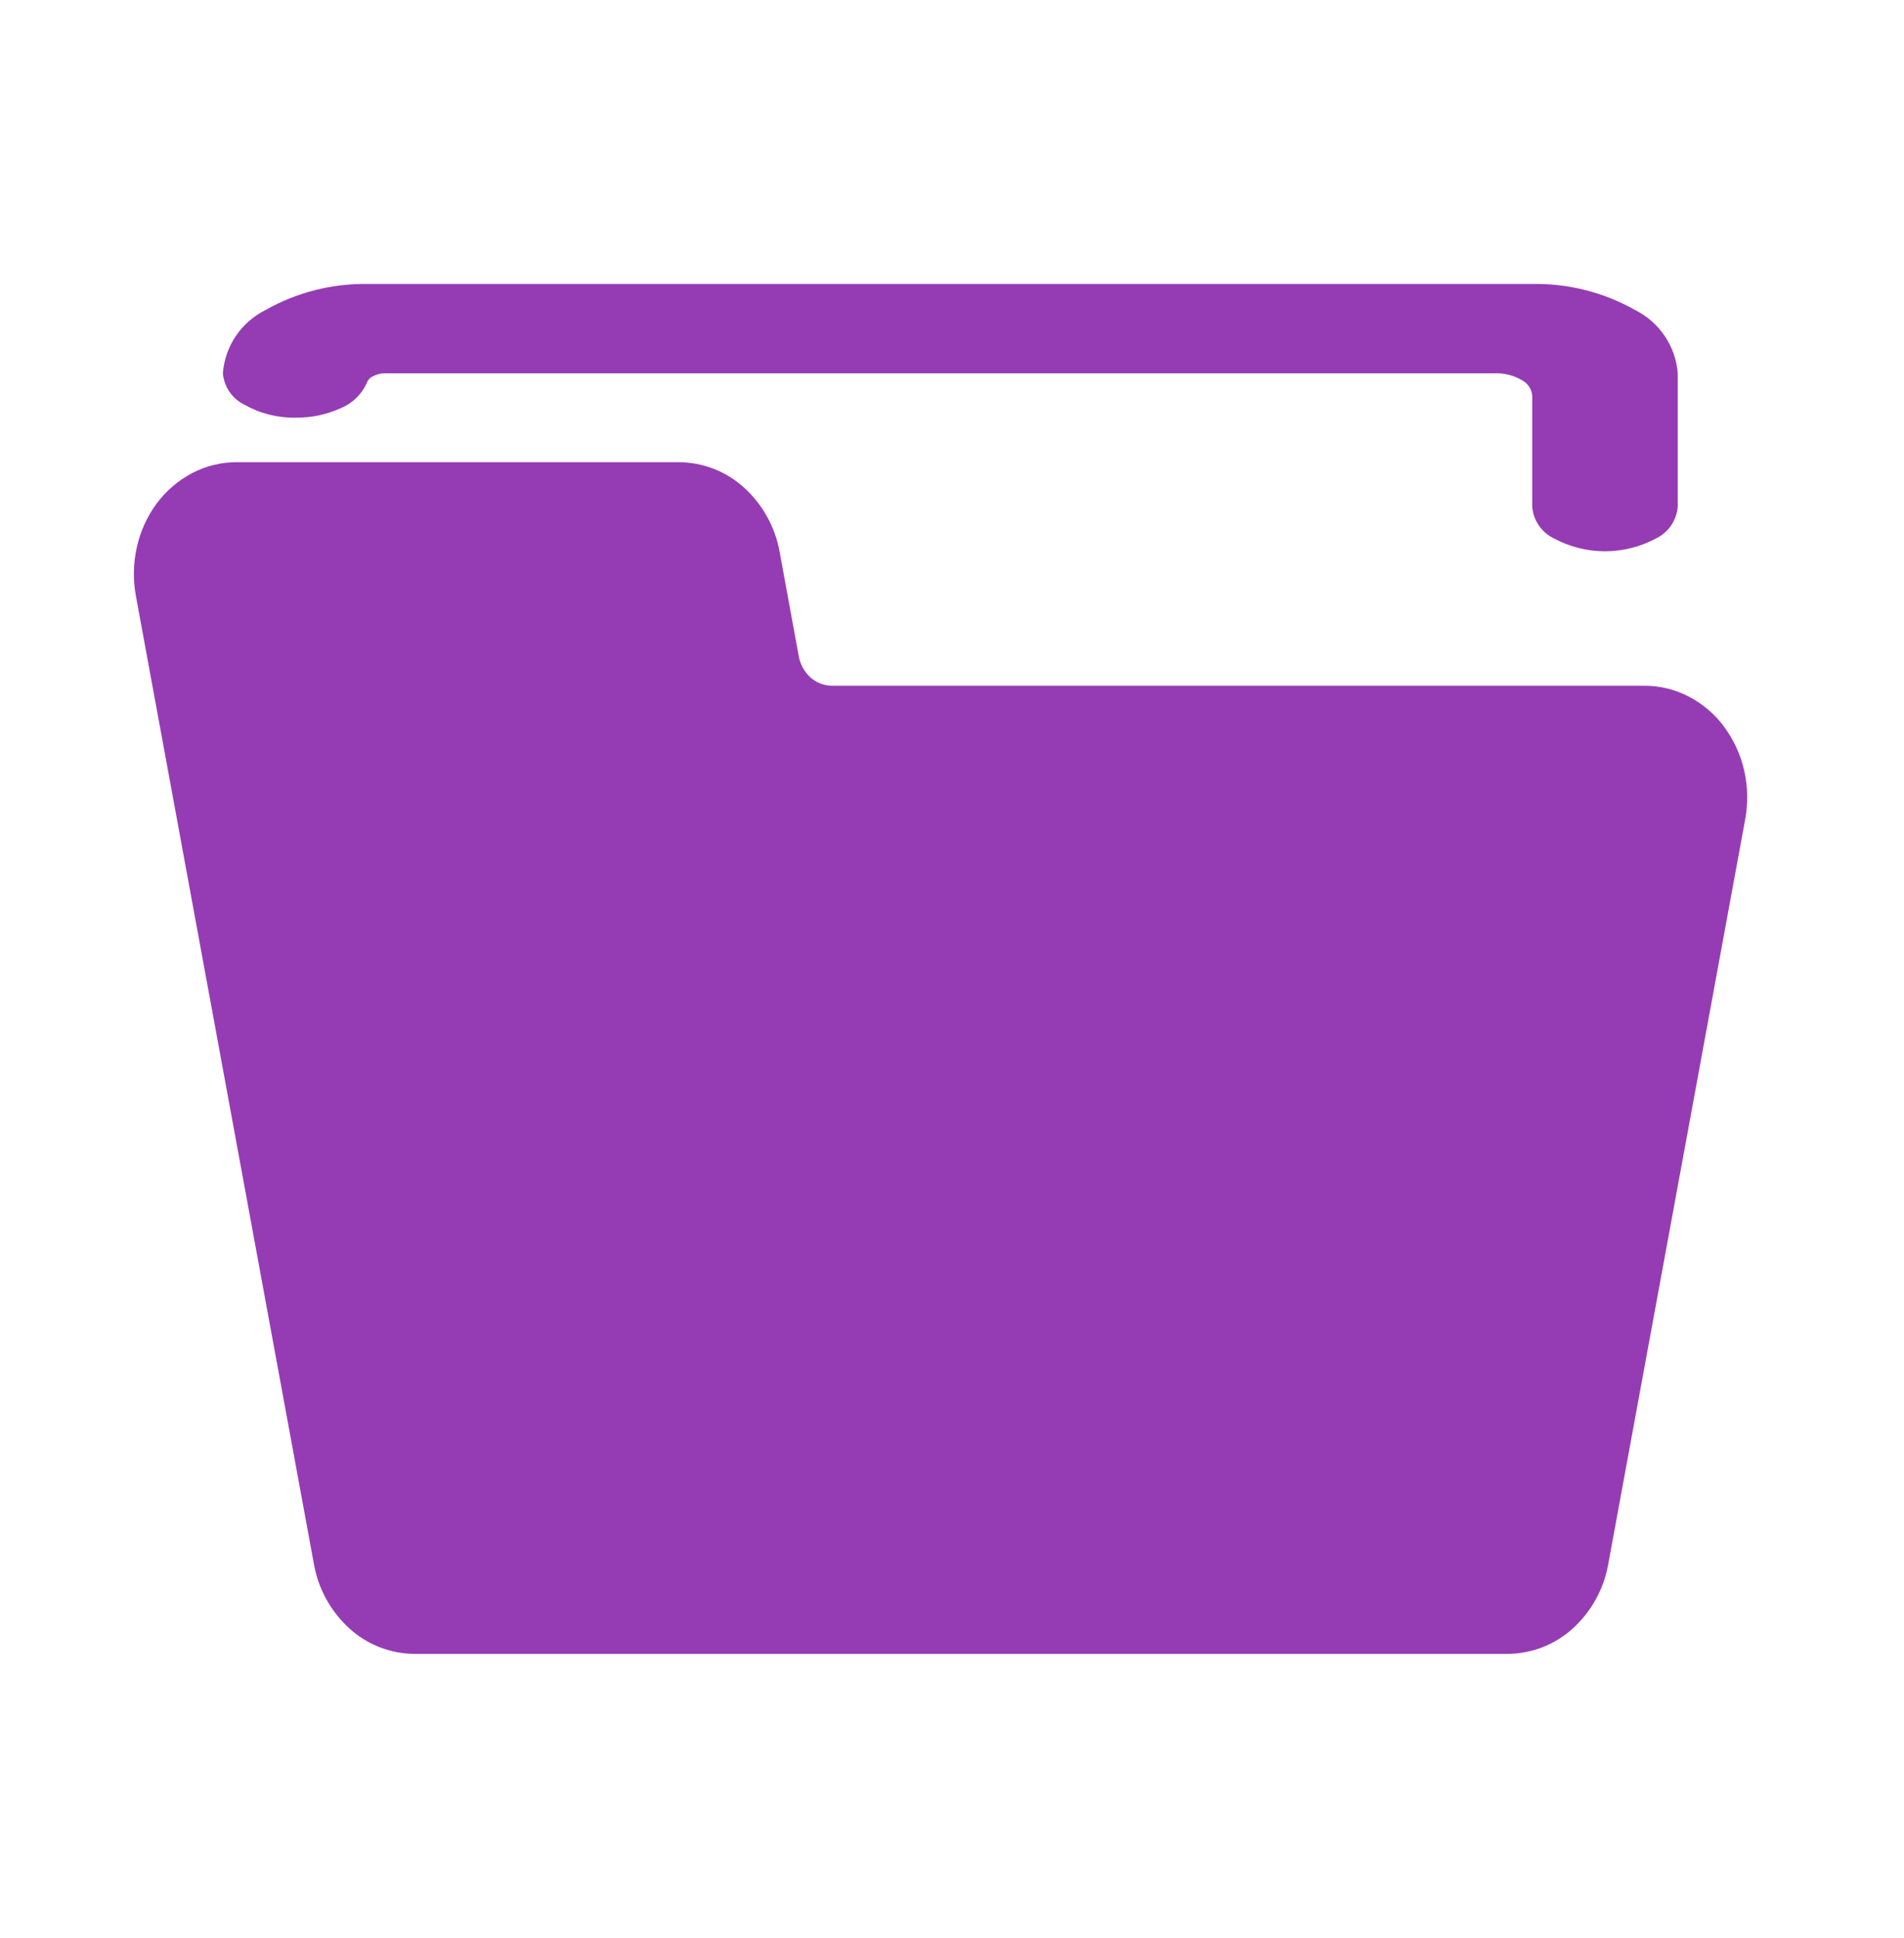
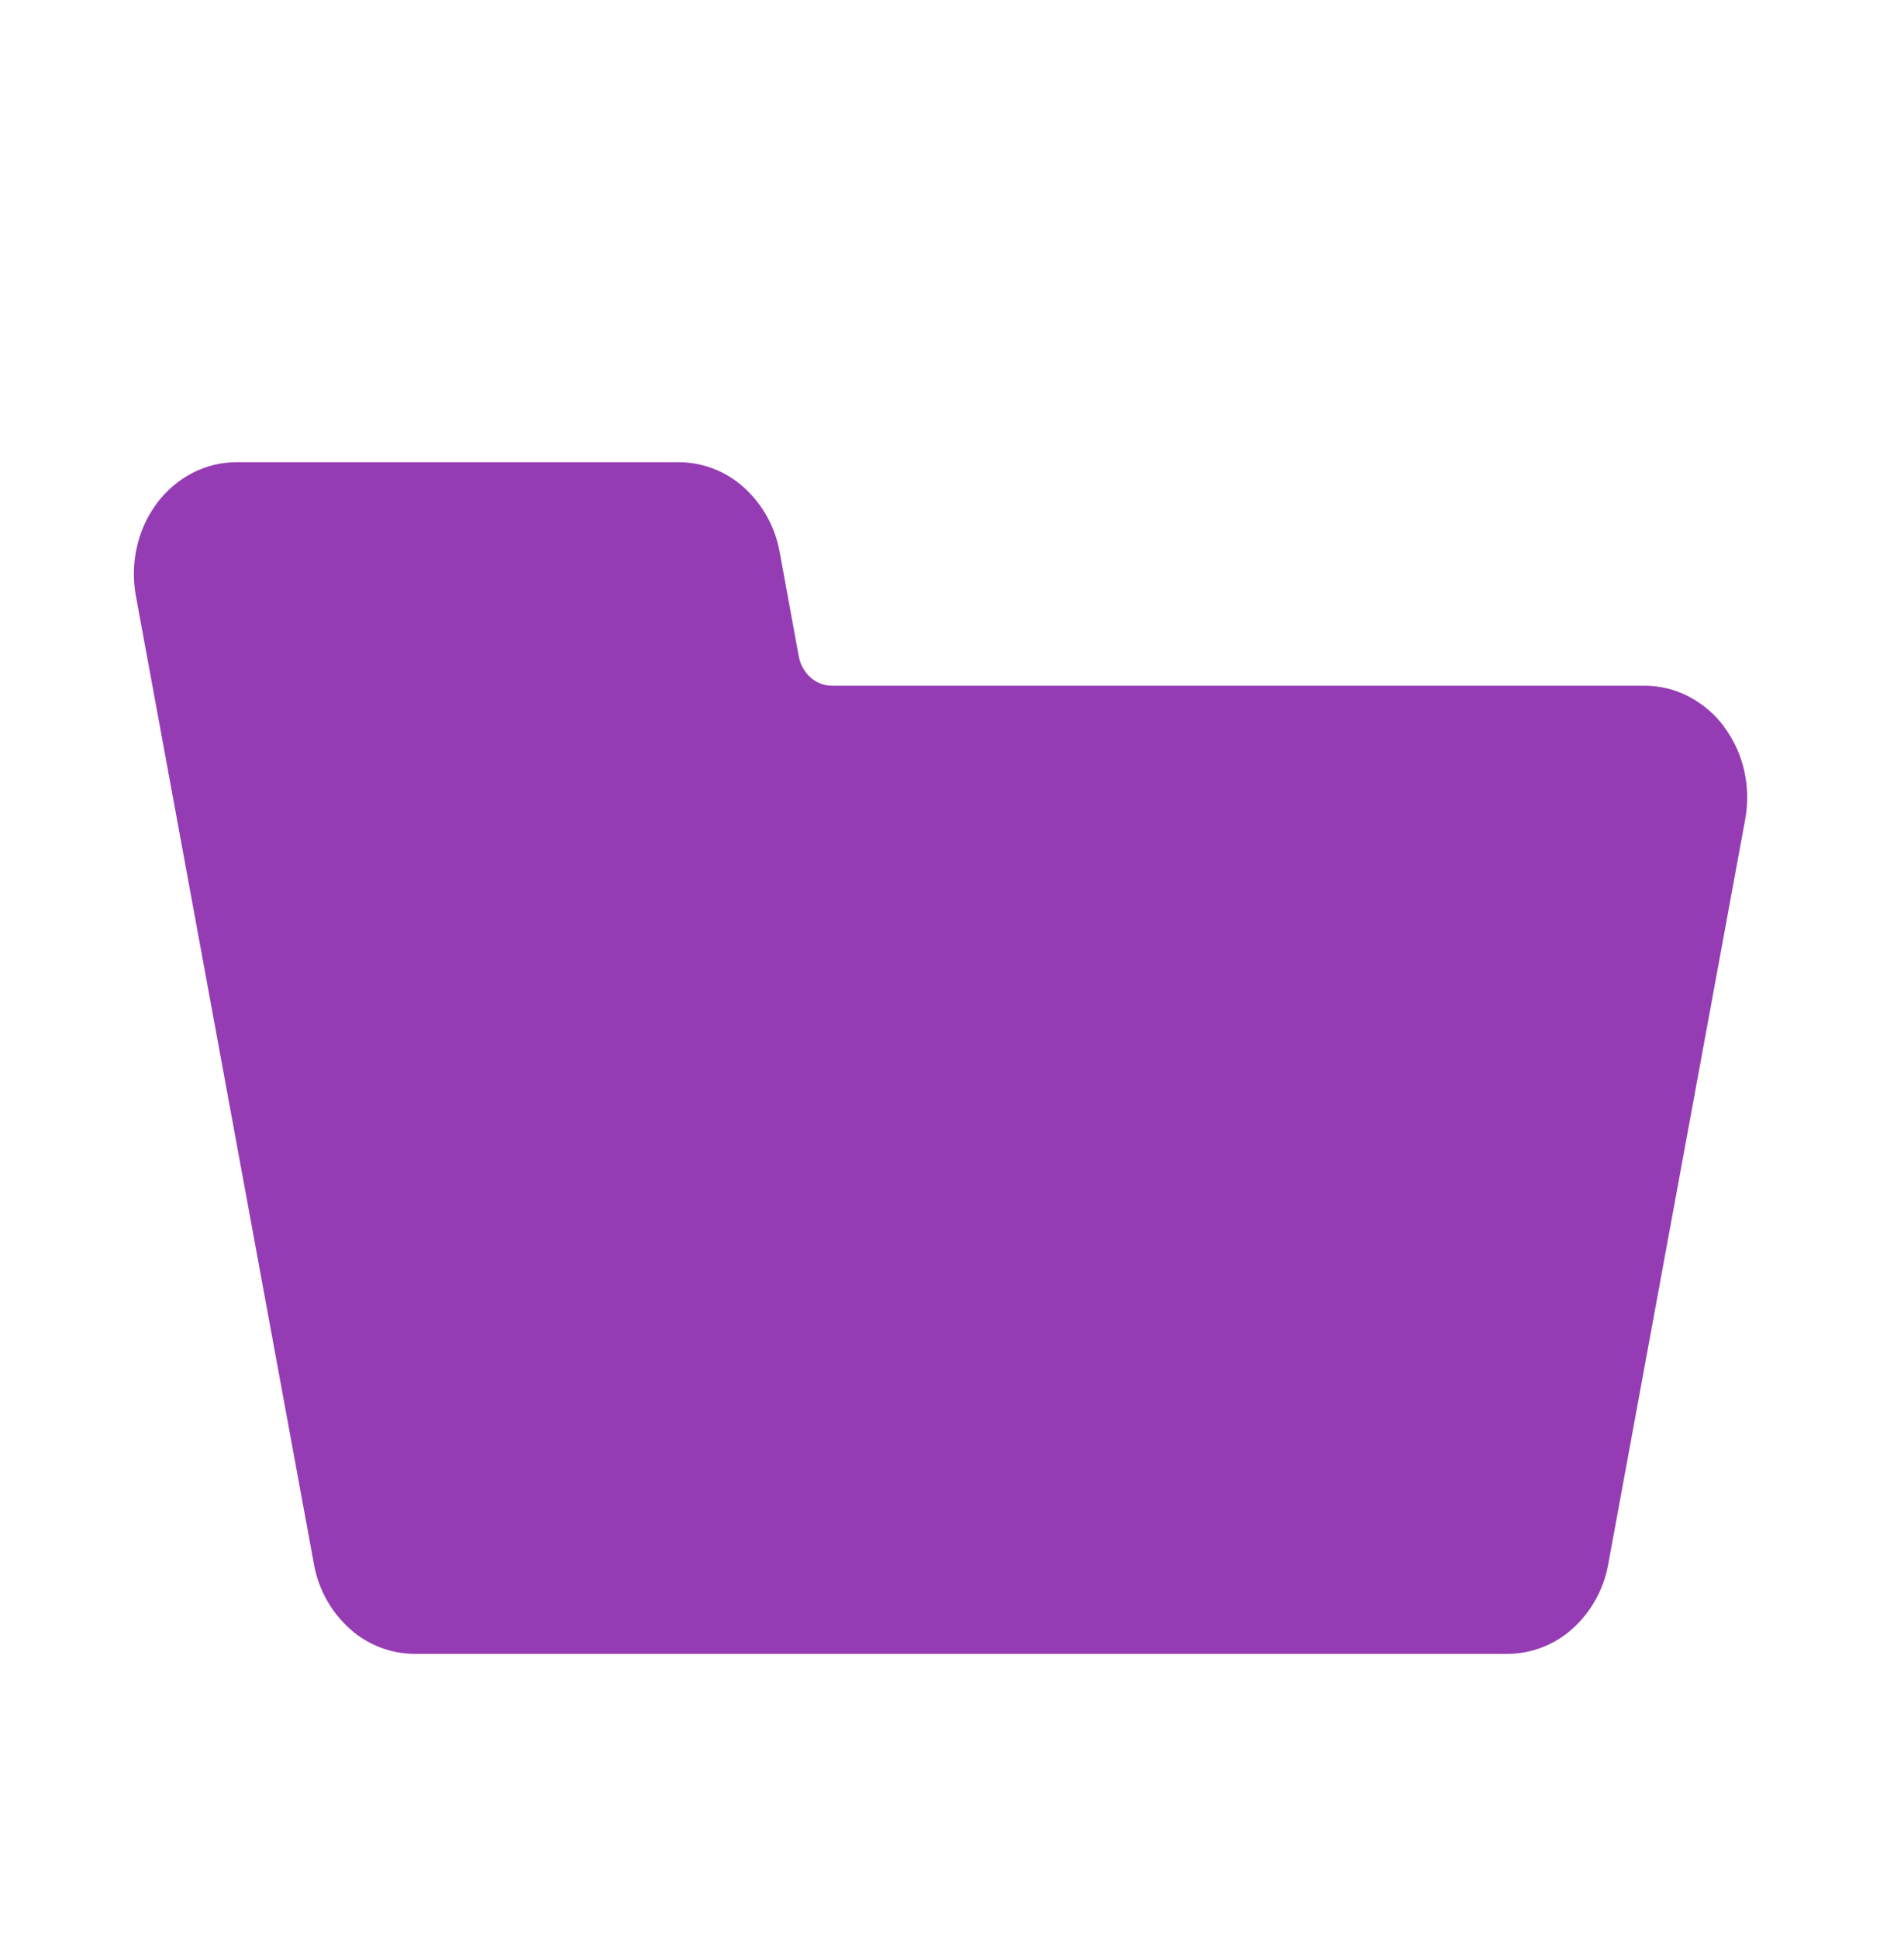
<svg xmlns="http://www.w3.org/2000/svg" width="57" height="58" viewBox="0 0 57 58" fill="none">
  <path d="M51.611 21.744C51.33 21.368 50.967 21.06 50.549 20.844C50.142 20.633 49.691 20.523 49.233 20.524H24.911C24.671 20.523 24.44 20.434 24.261 20.274C24.077 20.105 23.954 19.879 23.911 19.633L23.341 16.523C23.209 15.78 22.834 15.101 22.275 14.594C21.741 14.108 21.046 13.837 20.324 13.833H7.081C6.622 13.833 6.17 13.944 5.762 14.155C5.343 14.373 4.979 14.682 4.697 15.061C4.407 15.452 4.202 15.9 4.097 16.376C3.988 16.859 3.979 17.359 4.07 17.846L9.4 46.825C9.534 47.566 9.91 48.242 10.469 48.747C11.003 49.229 11.696 49.497 12.415 49.5H45.131C45.85 49.496 46.542 49.228 47.076 48.747C47.635 48.242 48.011 47.566 48.144 46.825L52.244 24.533C52.335 24.045 52.325 23.544 52.215 23.06C52.108 22.583 51.9 22.135 51.607 21.744H51.611Z" fill="#953CB4" />
-   <path d="M8.85 12.5C9.32 12.506 9.785 12.408 10.212 12.211C10.554 12.068 10.829 11.801 10.981 11.463C10.996 11.419 11.02 11.379 11.051 11.345C11.082 11.31 11.119 11.283 11.161 11.263C11.269 11.206 11.389 11.175 11.511 11.172H44.781C45.051 11.168 45.317 11.237 45.551 11.372C45.64 11.416 45.716 11.483 45.772 11.566C45.828 11.648 45.862 11.744 45.87 11.843V15.166C45.886 15.365 45.953 15.556 46.065 15.722C46.176 15.887 46.329 16.02 46.508 16.109C46.981 16.365 47.51 16.5 48.048 16.5C48.586 16.5 49.115 16.365 49.588 16.109C49.767 16.02 49.919 15.887 50.031 15.722C50.143 15.556 50.21 15.365 50.226 15.166V11.166C50.194 10.768 50.06 10.385 49.836 10.055C49.613 9.724 49.307 9.457 48.95 9.28C48.012 8.748 46.948 8.479 45.87 8.499H11.027C9.949 8.479 8.885 8.748 7.947 9.28C7.59 9.458 7.284 9.725 7.061 10.055C6.838 10.386 6.704 10.768 6.672 11.166C6.688 11.365 6.755 11.556 6.867 11.722C6.979 11.887 7.131 12.02 7.31 12.109C7.779 12.375 8.311 12.51 8.85 12.5Z" fill="#953CB4" />
</svg>